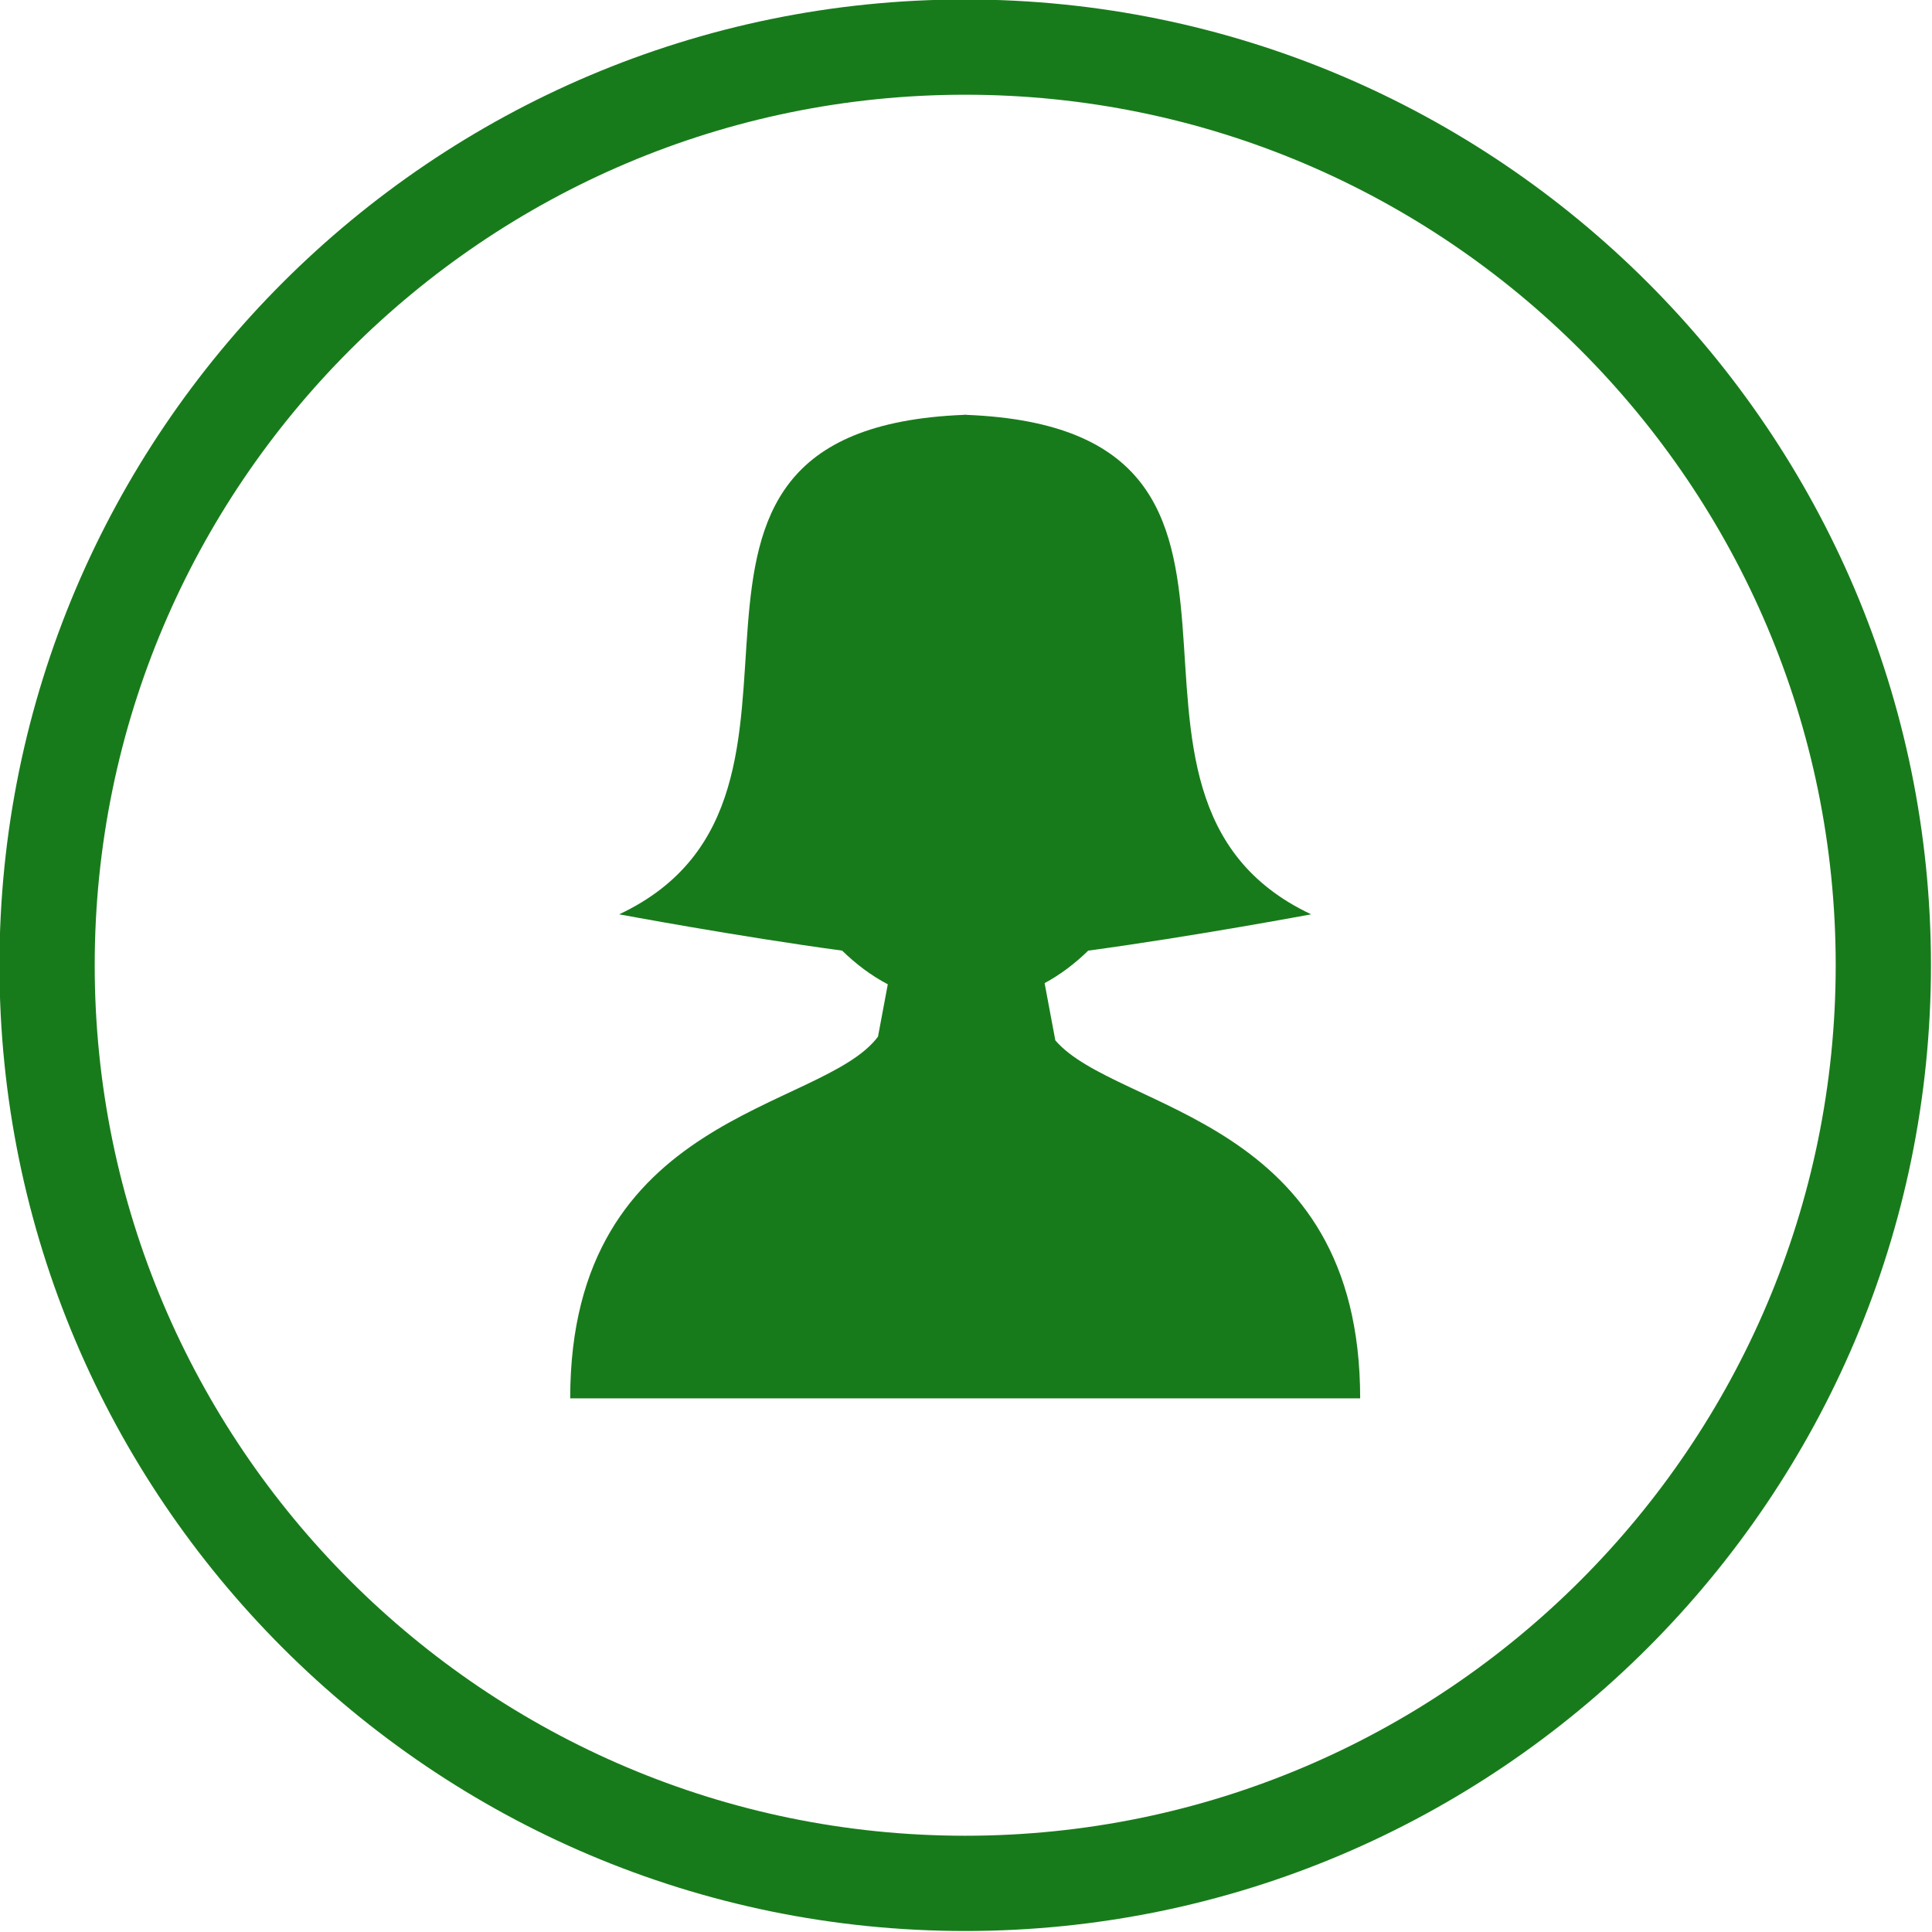
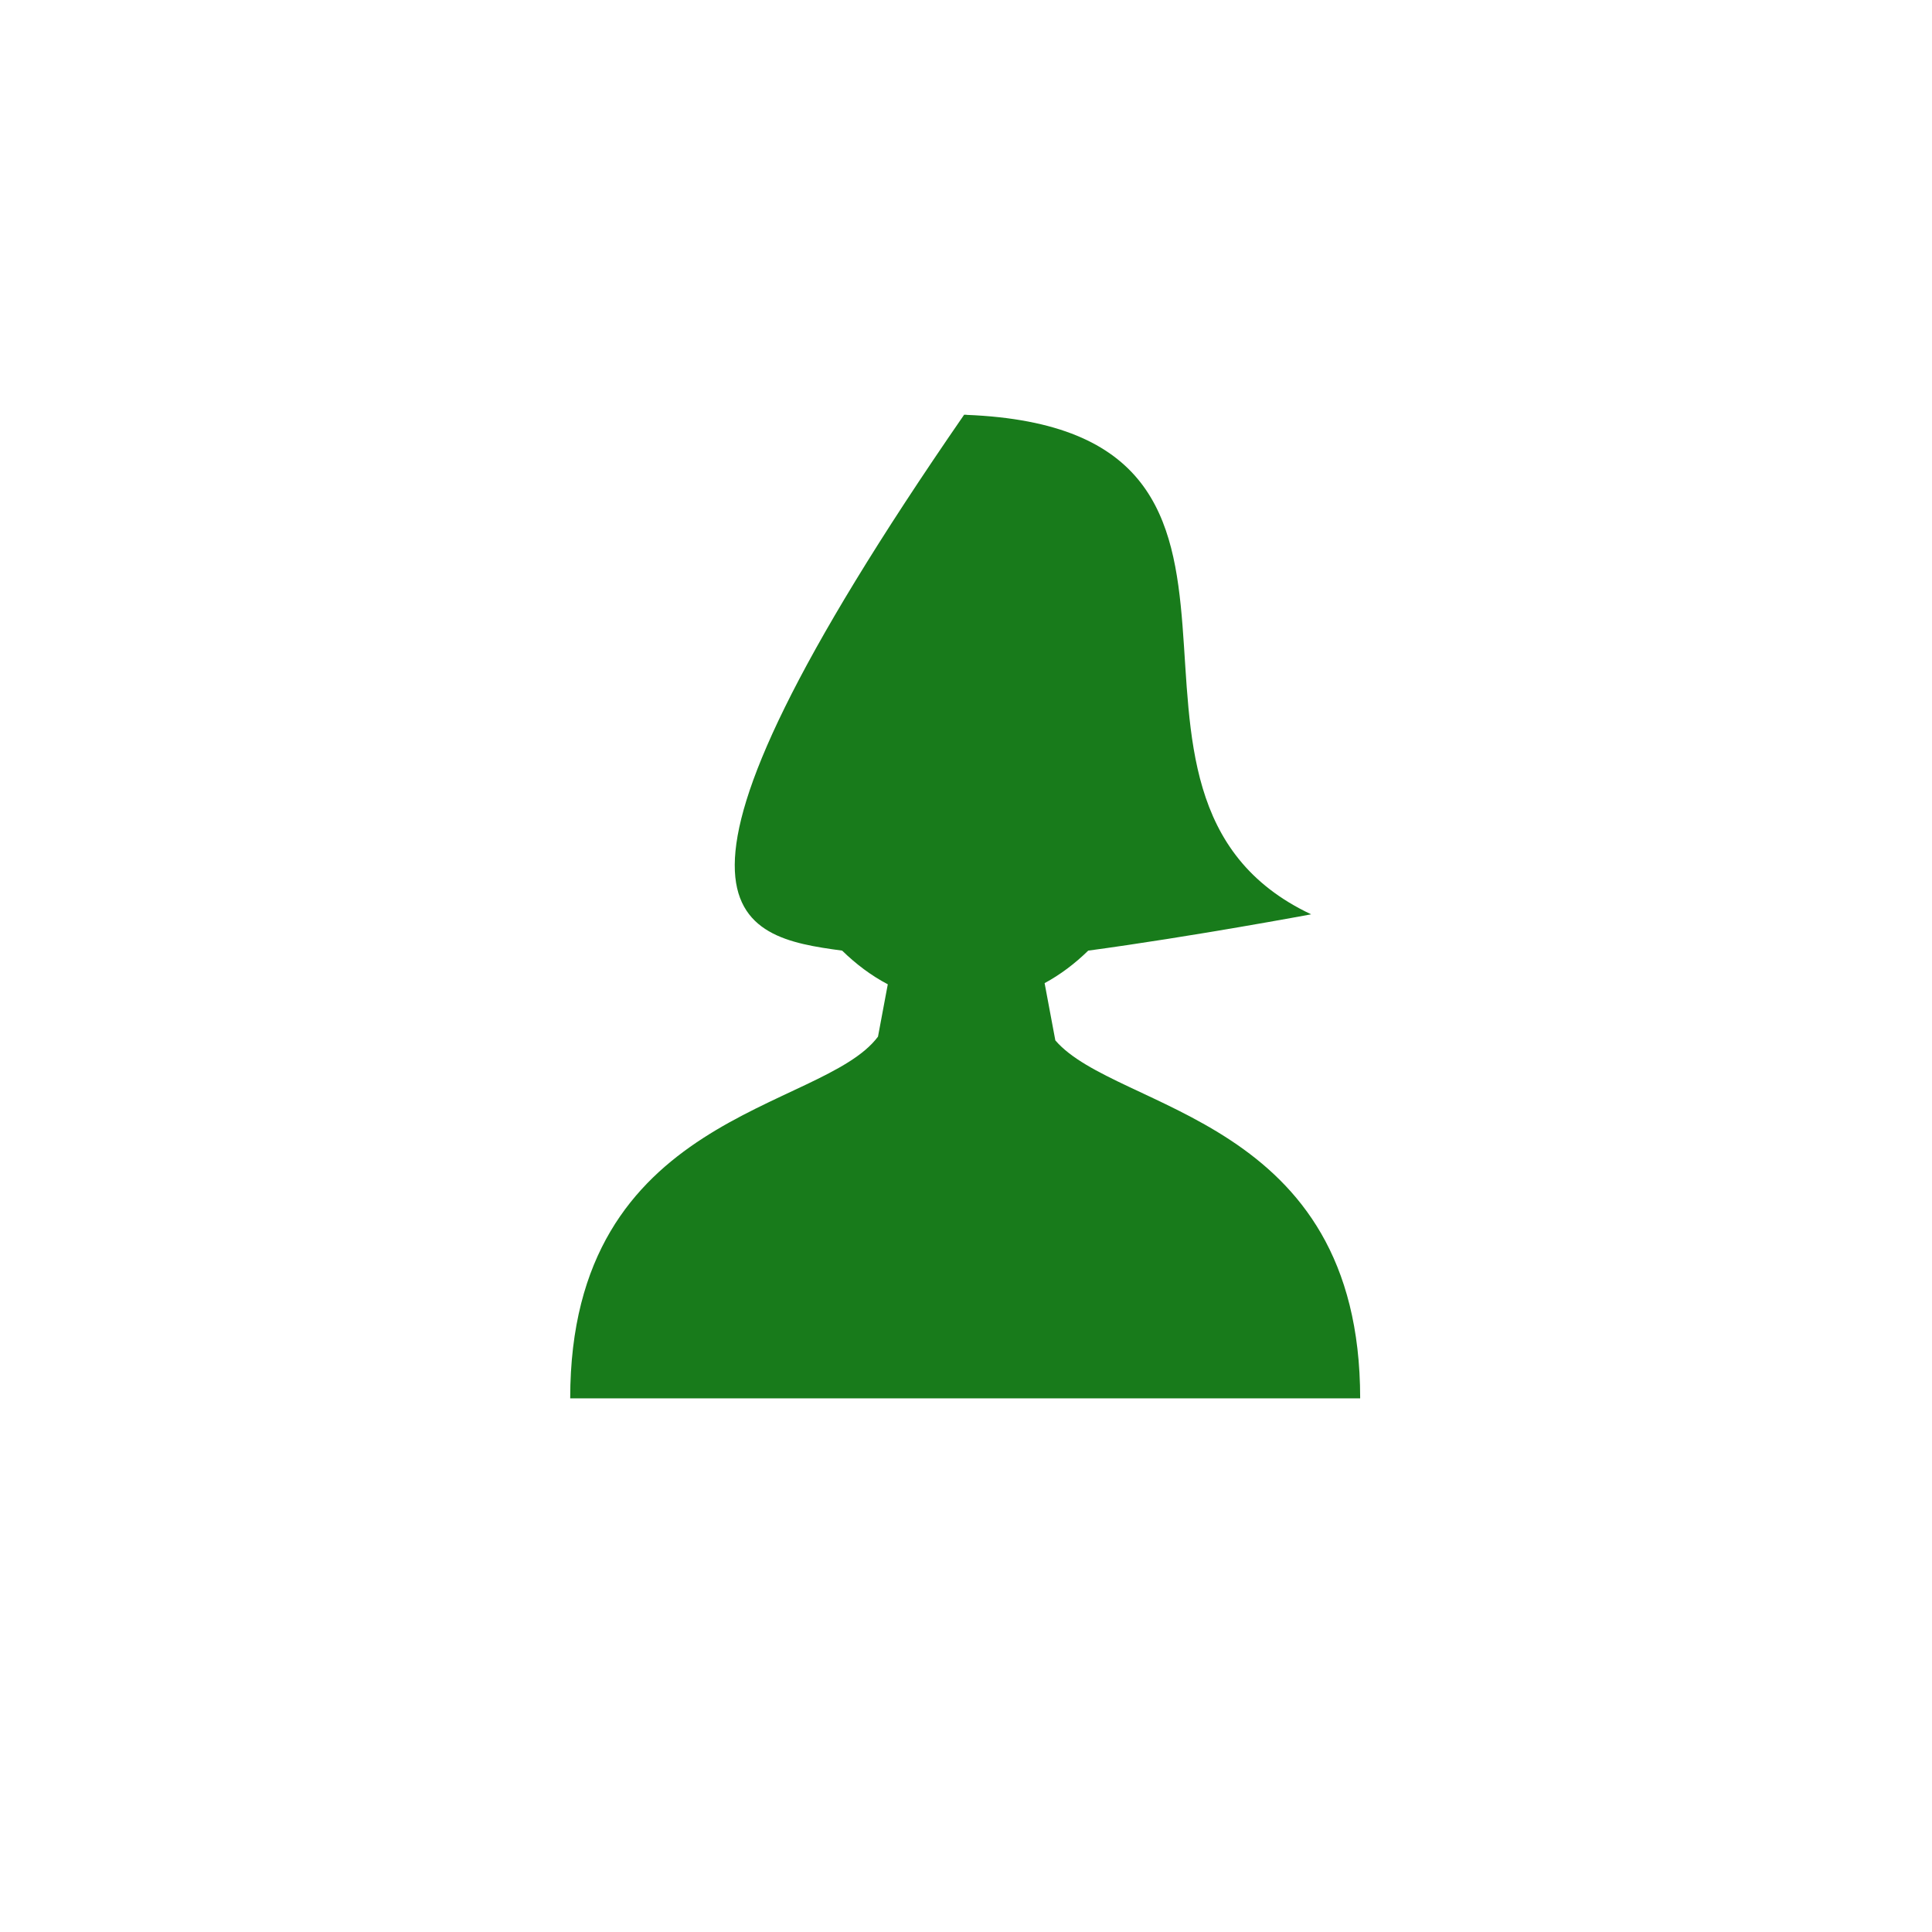
<svg xmlns="http://www.w3.org/2000/svg" version="1.0" preserveAspectRatio="xMidYMid meet" height="500" viewBox="0 0 375 375" zoomAndPan="magnify" width="500">
-   <path fill-rule="nonzero" fill-opacity="1" d="M 187.344 -0.102 C 83.984 -0.102 -0.105 83.988 -0.105 187.348 C -0.105 290.711 83.984 374.805 187.344 374.805 C 290.707 374.805 374.797 290.711 374.797 187.348 C 374.797 83.988 290.707 -0.102 187.344 -0.102 Z M 187.344 356.316 C 94.18 356.316 18.383 280.512 18.383 187.348 C 18.383 94.18 94.18 18.387 187.344 18.387 C 280.512 18.387 356.309 94.18 356.309 187.348 C 356.309 280.512 280.512 356.316 187.344 356.316 Z M 187.344 356.316" fill="#187b1b" />
-   <path fill-rule="nonzero" fill-opacity="1" d="M 204.84 201.938 L 202.758 190.828 C 205.805 189.18 208.641 187.039 211.223 184.516 C 231.426 181.785 254.496 177.469 254.496 177.469 C 205.488 154.383 259.227 83.359 187.559 80.523 L 187.559 80.492 C 187.484 80.492 187.414 80.504 187.34 80.508 C 187.266 80.504 187.195 80.492 187.121 80.492 L 187.121 80.523 C 115.453 83.359 169.195 154.383 120.184 177.469 C 120.184 177.469 143.262 181.785 163.461 184.516 C 166.16 187.148 169.121 189.375 172.32 191.051 L 170.418 201.211 C 159.566 215.77 110.676 215.754 110.676 271.422 L 264.008 271.422 C 264.008 216.691 216.746 215.785 204.84 201.938 Z M 204.84 201.938" fill="#187b1b" />
+   <path fill-rule="nonzero" fill-opacity="1" d="M 204.84 201.938 L 202.758 190.828 C 205.805 189.18 208.641 187.039 211.223 184.516 C 231.426 181.785 254.496 177.469 254.496 177.469 C 205.488 154.383 259.227 83.359 187.559 80.523 L 187.559 80.492 C 187.484 80.492 187.414 80.504 187.34 80.508 C 187.266 80.504 187.195 80.492 187.121 80.492 L 187.121 80.523 C 120.184 177.469 143.262 181.785 163.461 184.516 C 166.16 187.148 169.121 189.375 172.32 191.051 L 170.418 201.211 C 159.566 215.77 110.676 215.754 110.676 271.422 L 264.008 271.422 C 264.008 216.691 216.746 215.785 204.84 201.938 Z M 204.84 201.938" fill="#187b1b" />
</svg>